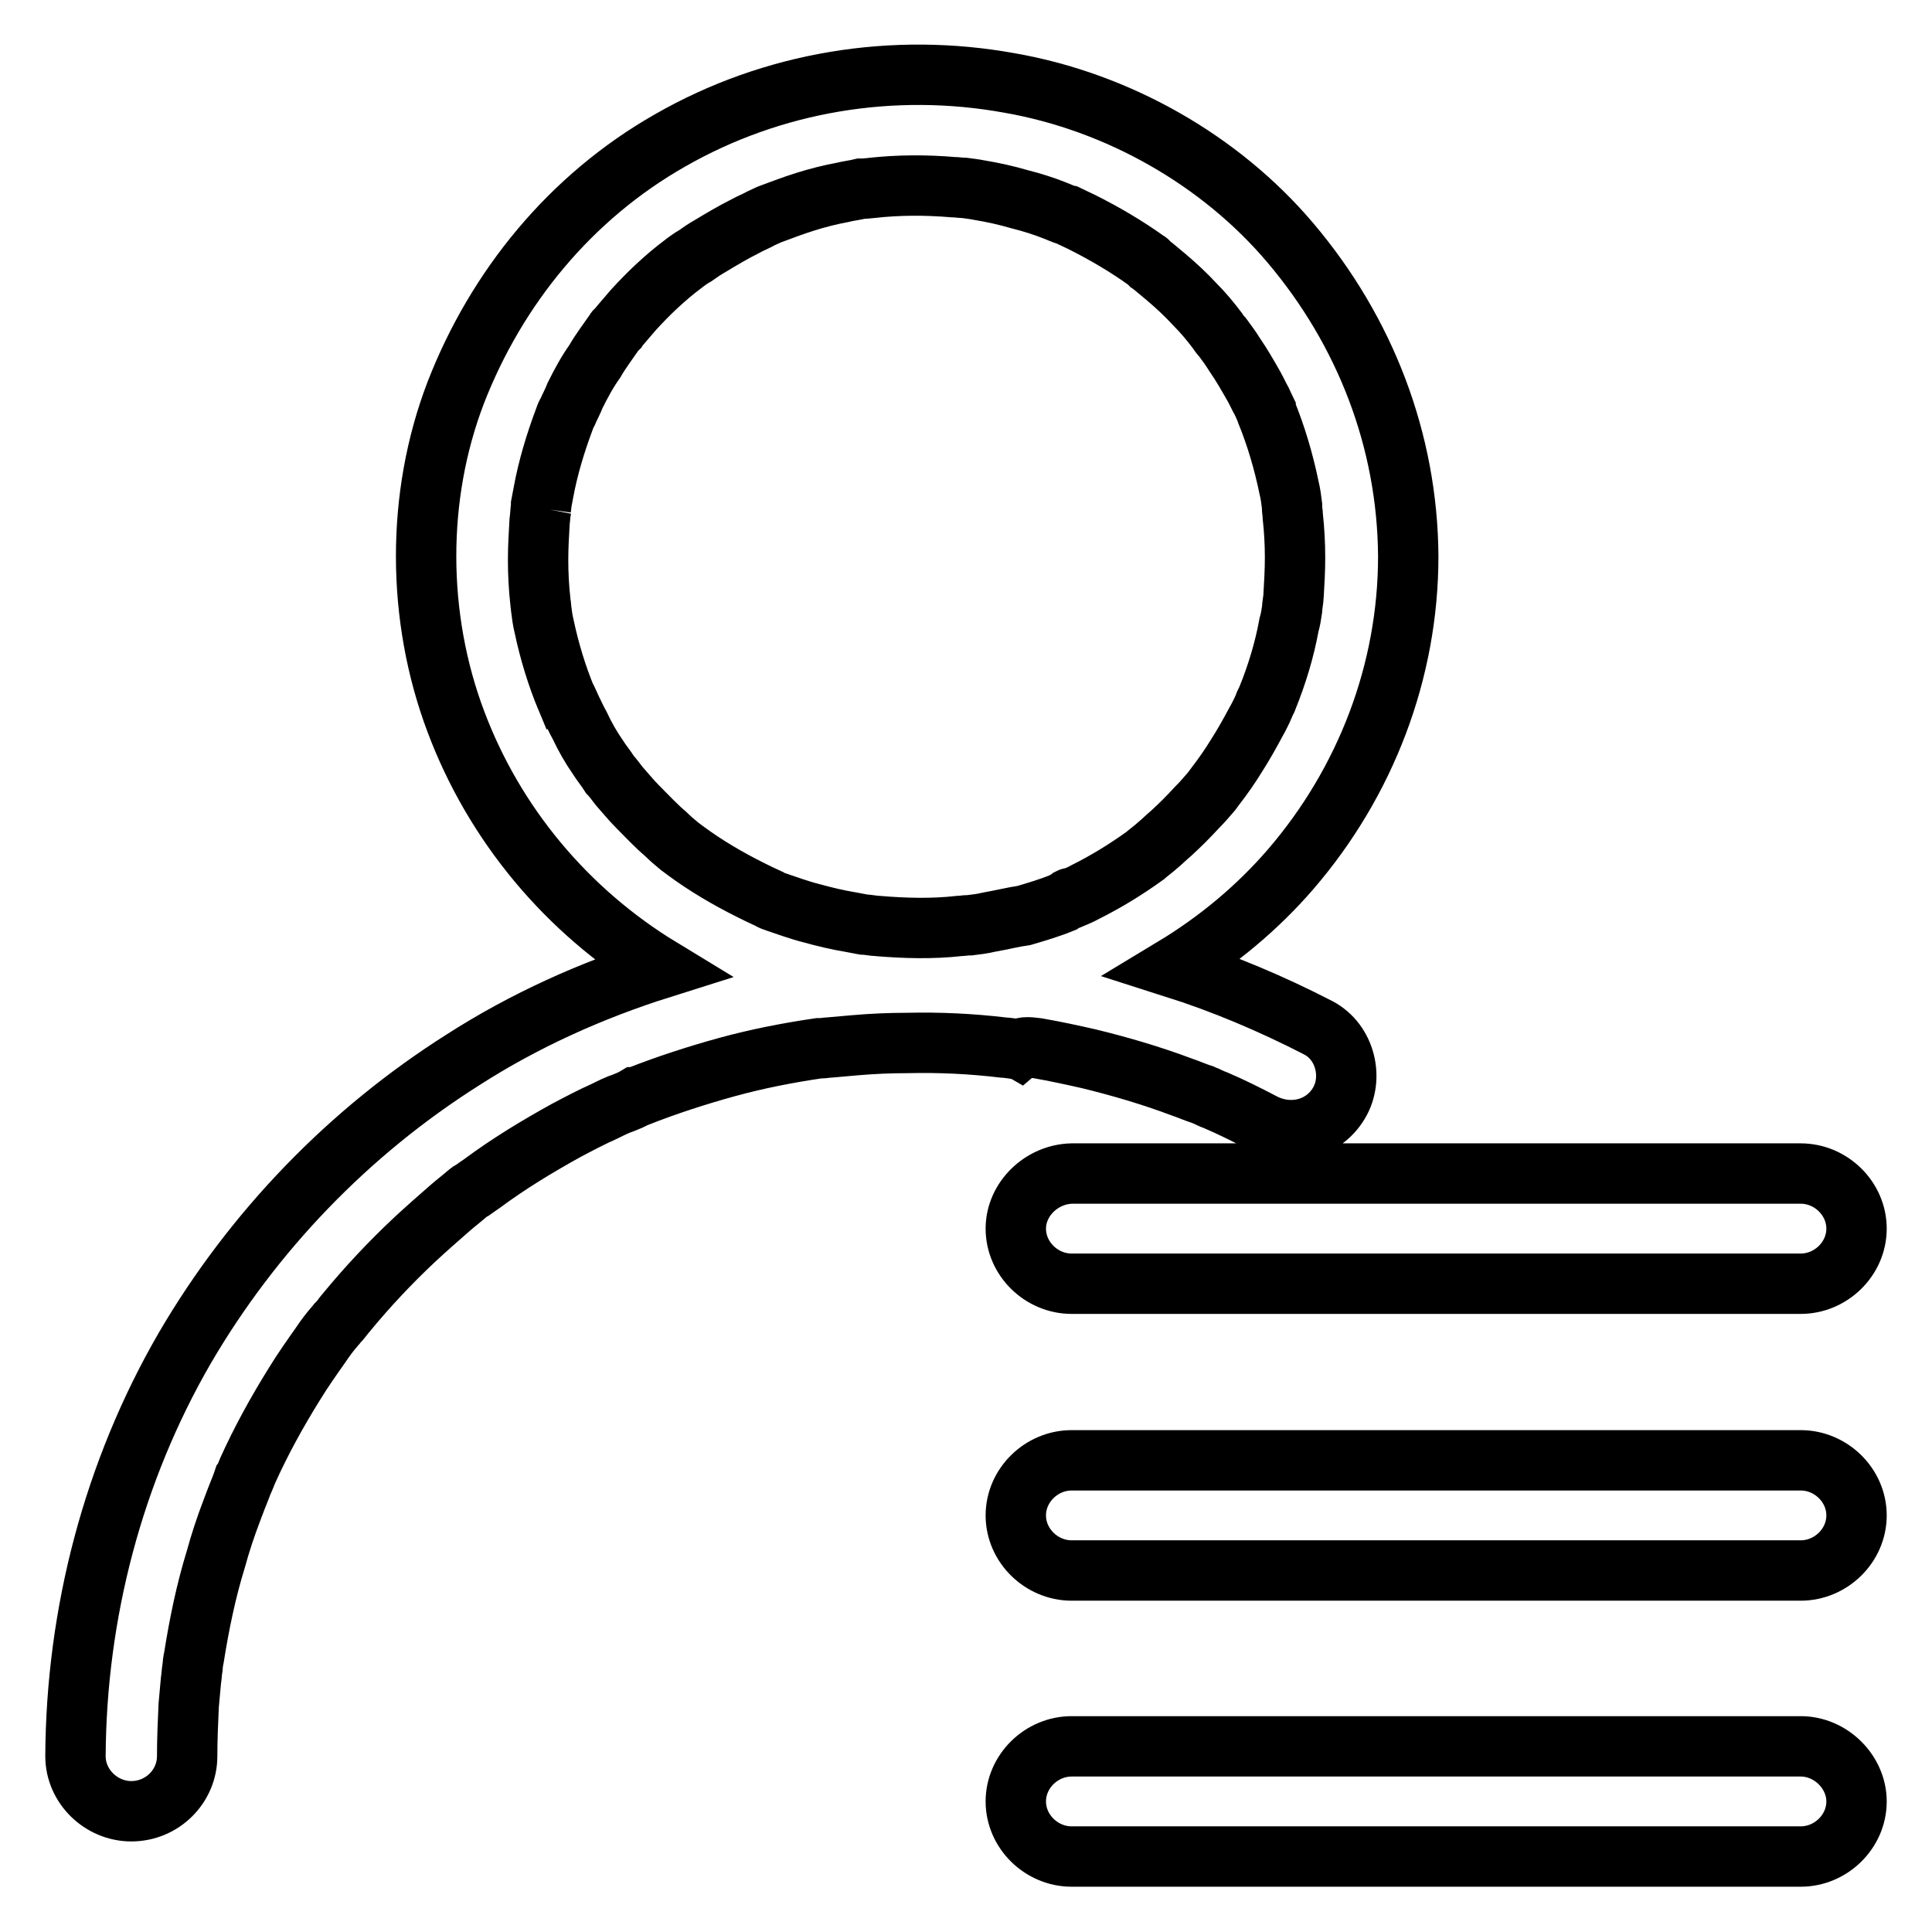
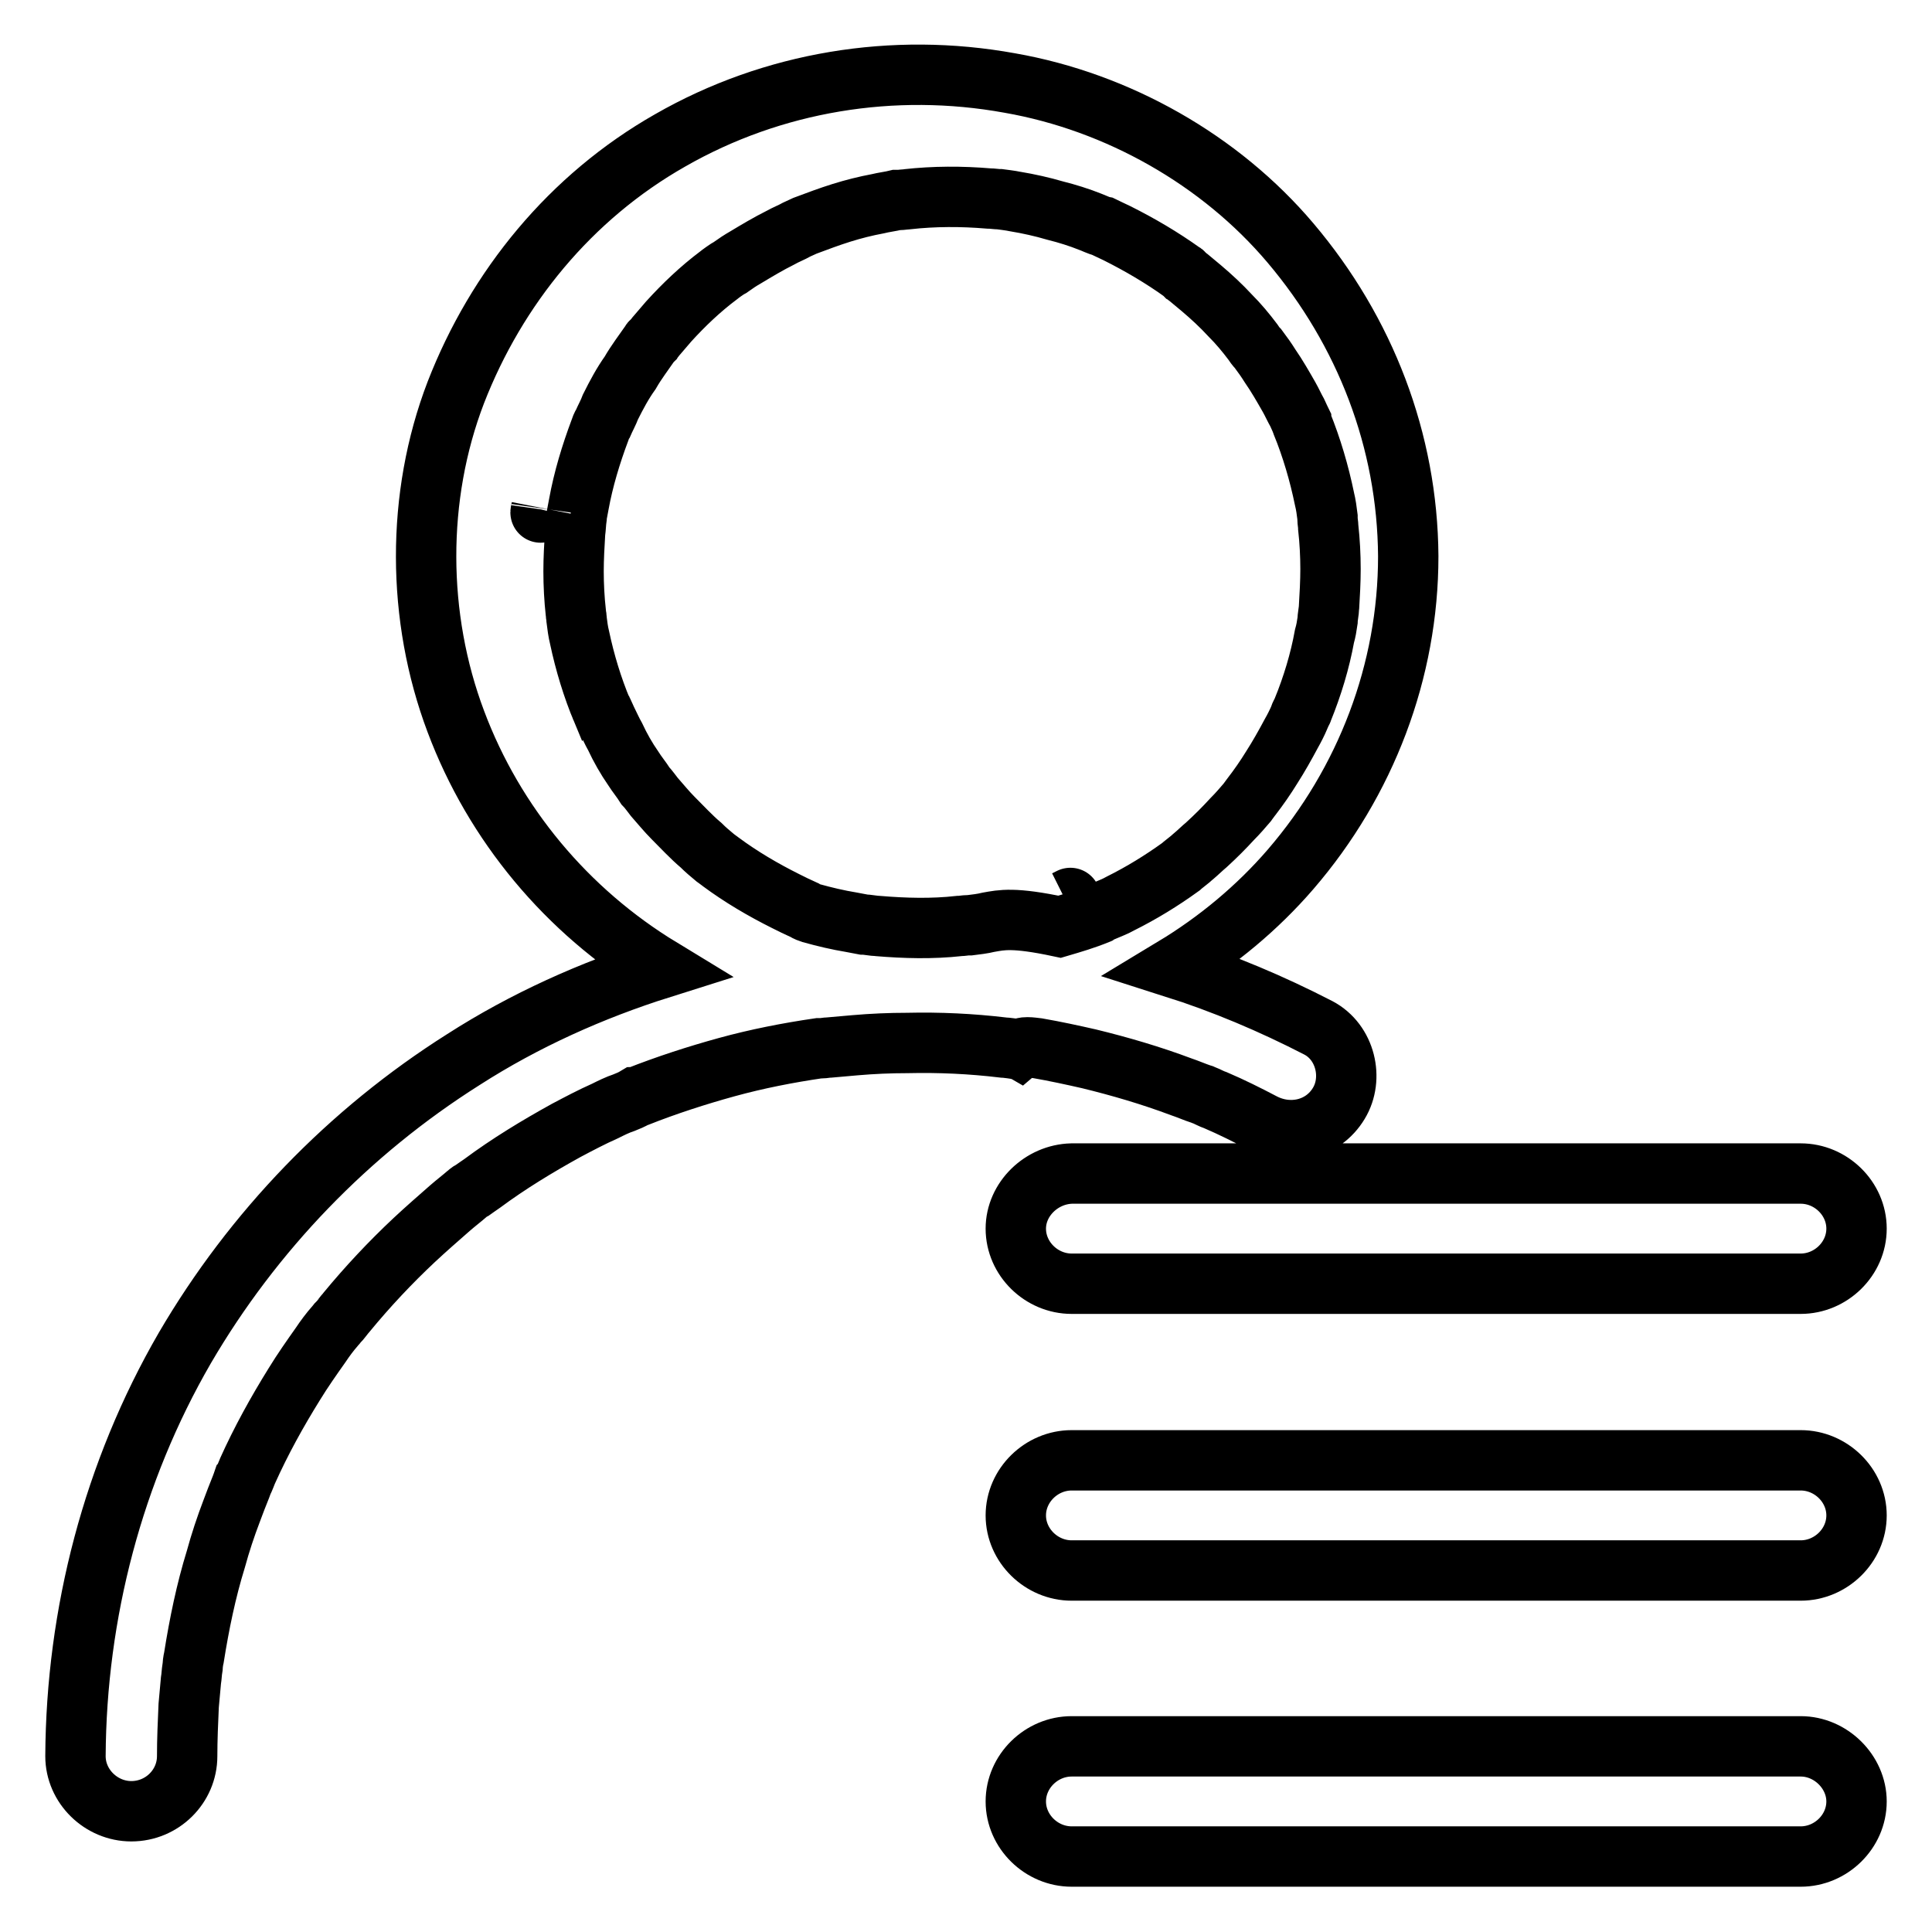
<svg xmlns="http://www.w3.org/2000/svg" version="1.1" x="0px" y="0px" viewBox="0 0 256 256" enable-background="new 0 0 256 256" xml:space="preserve">
  <g>
-     <path stroke-width="8" fill-opacity="0" stroke="#000000" d="M137.5,138.9c2.3,0.4,4.6,0.9,6.8,1.4c4.1,1,8.2,2.2,12.2,3.7c0.9,0.3,1.8,0.7,2.7,1c0,0,0,0,0,0 c0.1,0,0.2,0.1,0.3,0.1c0.5,0.2,1,0.5,1.6,0.7c2.1,0.9,4.1,1.9,6.2,3c3.6,1.9,8,0.9,10.1-2.6c2-3.3,0.9-8.1-2.7-10 c-6.2-3.2-12.6-5.9-19.2-8c5.8-3.5,11.1-7.9,15.5-13c10-11.6,15.6-26.3,15.6-41.5c-0.1-15.3-5.7-29.8-15.6-41.5 c-9.3-11-22.9-18.7-37.2-21.2c-15.4-2.8-31.4-0.2-45,7.6C75.6,26.1,65.8,38.1,60.4,52c-5.3,13.8-5.2,29.8,0,43.6 c5.1,13.6,14.7,25.1,27.2,32.7c-9.2,2.9-18.1,6.9-26.2,12.1c-15.2,9.6-27.9,22.8-36.9,38.2C15,195,10.1,213.8,10,232.7 c0,4,3.4,7.3,7.4,7.3c4.1,0,7.4-3.3,7.4-7.3c0-2.2,0.1-4.5,0.2-6.7c0.1-1.1,0.2-2.2,0.3-3.3c0.1-0.6,0.1-1.1,0.2-1.7 c0-0.2,0.1-1,0.2-1.4c0.7-4.4,1.6-8.8,2.9-13c0.6-2.2,1.3-4.3,2.1-6.4c0.4-1.1,0.8-2.1,1.2-3.1c0.1-0.3,0.2-0.5,0.3-0.8 c0.1-0.1,0.5-1.2,0.6-1.4c1.8-4,3.9-7.8,6.2-11.5c1.1-1.8,2.3-3.5,3.5-5.2c0.6-0.9,1.2-1.7,1.9-2.5c0.2-0.2,0.3-0.4,0.5-0.6 c0,0.1,0.8-1,1-1.2c2.8-3.4,5.8-6.6,9-9.6c1.5-1.4,3.1-2.8,4.7-4.2c0.8-0.7,1.6-1.3,2.4-2c0.1-0.1,0.4-0.3,0.6-0.4 c0.4-0.3,0.9-0.6,1.3-0.9c3.5-2.6,7.3-4.9,11.1-7c1.7-0.9,3.4-1.8,5.2-2.6c0.8-0.4,1.6-0.8,2.5-1.1c0.5-0.2,1-0.4,1.5-0.7 c0.1,0,0.2-0.1,0.3-0.1c3.8-1.5,7.8-2.8,11.8-3.9c4-1.1,8.1-1.9,12.2-2.5c0.1,0,0.2,0,0.3,0c0.4,0,0.7-0.1,1.1-0.1 c1.1-0.1,2.3-0.2,3.4-0.3c2.3-0.2,4.6-0.3,6.9-0.3c4.3-0.1,8.5,0.1,12.7,0.6c0.3,0,1.9,0.2,2.1,0.3 C135.6,138.6,136.6,138.8,137.5,138.9L137.5,138.9z M141.2,119.3C142.4,118.7,141.6,119.1,141.2,119.3L141.2,119.3L141.2,119.3z  M71.7,67.5C71.6,68.2,71.6,67.9,71.7,67.5L71.7,67.5L71.7,67.5z M131,122.2c-0.8,0.2-1.7,0.3-2.5,0.4c-0.1,0-0.1,0-0.2,0 c-0.4,0-0.8,0.1-1.2,0.1c-3.6,0.4-7.2,0.3-10.8,0c-0.4,0-1.5-0.2-1.9-0.2c-0.5-0.1-1.1-0.2-1.6-0.3c-1.8-0.3-3.5-0.7-5.3-1.2 c-1.6-0.4-3.2-1-4.7-1.5c-0.3-0.1-0.6-0.2-0.9-0.4c-0.9-0.4-1.7-0.8-2.5-1.2c-3-1.5-5.9-3.2-8.6-5.2c-0.3-0.2-0.5-0.4-0.8-0.6 c-0.6-0.5-1.2-1-1.8-1.6c-1.3-1.1-2.5-2.4-3.7-3.6c-0.9-0.9-1.7-1.9-2.5-2.8c0,0-0.9-1.2-1.2-1.5c-0.5-0.8-1.1-1.5-1.6-2.3 c-0.9-1.3-1.7-2.7-2.4-4.2c-0.4-0.7-0.7-1.4-1.1-2.2c-0.2-0.4-0.3-0.7-0.5-1.1c0,0,0-0.1-0.1-0.1c-1.3-3.1-2.3-6.4-3-9.7 c-0.2-0.8-0.3-1.6-0.4-2.4c0,0,0-0.1,0-0.1c0-0.3-0.1-0.5-0.1-0.8c-0.2-1.8-0.3-3.7-0.3-5.5c0-1.7,0.1-3.4,0.2-5.1 c0.1-0.7,0.1-1.3,0.2-2c0-0.1,0-0.1,0-0.2c0.1-0.5,0.2-1.1,0.3-1.6c0.6-3.3,1.6-6.6,2.8-9.8c0.1-0.3,0.2-0.6,0.4-0.9 c0.3-0.7,0.7-1.4,1-2.2c0.8-1.6,1.6-3.1,2.6-4.5c0.8-1.4,1.8-2.7,2.7-4c0-0.1,0.1-0.1,0.2-0.2c0.1-0.2,0.3-0.3,0.4-0.5 c0.6-0.7,1.2-1.4,1.8-2.1c2-2.2,4.2-4.3,6.6-6.1c0.1-0.1,1.2-0.9,1.6-1.1c0.7-0.5,1.3-0.9,2-1.3c1.5-0.9,3-1.8,4.6-2.6 c0.7-0.4,1.5-0.7,2.2-1.1c0.4-0.2,0.7-0.3,1.1-0.5c1.6-0.6,3.2-1.2,4.8-1.7c1.6-0.5,3.2-0.9,4.8-1.2c0.8-0.2,1.7-0.3,2.5-0.5 c0.1,0,0.2,0,0.3,0c0.3,0,0.9-0.1,1.1-0.1c3.6-0.4,7.2-0.4,10.8-0.1c0.5,0,1,0.1,1.5,0.1c0,0,1.6,0.2,2,0.3 c1.8,0.3,3.6,0.7,5.3,1.2c1.6,0.4,3.2,0.9,4.7,1.5c0.3,0.1,1.1,0.5,1.6,0.6c0.6,0.3,1.3,0.6,1.9,0.9c3,1.5,5.9,3.2,8.7,5.2 c0.1,0,0.1,0.1,0.2,0.2c0.2,0.1,0.3,0.3,0.5,0.4c0.6,0.5,1.2,1,1.8,1.5c1.3,1.1,2.6,2.3,3.8,3.6c1.1,1.1,2.1,2.3,3,3.5 c0.2,0.3,0.4,0.6,0.7,0.9c0.6,0.8,1.1,1.5,1.6,2.3c0.9,1.3,1.7,2.7,2.5,4.1c0.4,0.7,0.7,1.4,1.1,2.1c0.2,0.4,0.3,0.7,0.5,1.1 c0,0.1,0.1,0.2,0.1,0.3c1.3,3.2,2.3,6.6,3,10c0.2,0.8,0.3,1.6,0.4,2.4c0,0.1,0,0.1,0,0.2c0,0.4,0.1,0.8,0.1,1.2 c0.2,1.8,0.3,3.7,0.3,5.5c0,1.7-0.1,3.4-0.2,5.1c0,0.3-0.2,1.4-0.2,1.8c-0.1,0.7-0.2,1.3-0.4,2c-0.6,3.3-1.6,6.6-2.9,9.8 c0,0.1-0.1,0.2-0.2,0.4c-0.1,0.2-0.2,0.4-0.2,0.5c-0.3,0.7-0.7,1.5-1.1,2.2c-0.8,1.5-1.7,3.1-2.6,4.5c-0.8,1.3-1.7,2.6-2.7,3.9 c-0.2,0.3-0.4,0.5-0.6,0.8c-0.6,0.7-1.2,1.4-1.9,2.1c-1.1,1.2-2.2,2.3-3.4,3.4c-0.6,0.5-1.2,1.1-1.8,1.6c-0.3,0.3-1.5,1.2-1.7,1.4 c-2.5,1.8-5.1,3.4-7.9,4.8c-0.7,0.4-1.5,0.7-2.2,1c-0.3,0.1-0.5,0.2-0.8,0.4c0,0,0,0,0,0c-1.7,0.7-3.4,1.2-5.1,1.7 C134.3,121.5,132.7,121.9,131,122.2L131,122.2z M134.6,162.8c0,4,3.4,7.3,7.4,7.3h96.6c4,0,7.4-3.3,7.4-7.3c0-4-3.4-7.3-7.4-7.3 H142C138,155.6,134.6,158.9,134.6,162.8L134.6,162.8z M238.6,193.5H142c-4,0-7.4,3.3-7.4,7.3s3.4,7.3,7.4,7.3h96.6 c4,0,7.4-3.3,7.4-7.3S242.6,193.5,238.6,193.5L238.6,193.5z M238.6,231.4H142c-4,0-7.4,3.3-7.4,7.3c0,4,3.4,7.3,7.4,7.3h96.6 c4,0,7.4-3.3,7.4-7.3C246,234.8,242.6,231.4,238.6,231.4L238.6,231.4z" />
+     <path stroke-width="8" fill-opacity="0" stroke="#000000" d="M137.5,138.9c2.3,0.4,4.6,0.9,6.8,1.4c4.1,1,8.2,2.2,12.2,3.7c0.9,0.3,1.8,0.7,2.7,1c0,0,0,0,0,0 c0.1,0,0.2,0.1,0.3,0.1c0.5,0.2,1,0.5,1.6,0.7c2.1,0.9,4.1,1.9,6.2,3c3.6,1.9,8,0.9,10.1-2.6c2-3.3,0.9-8.1-2.7-10 c-6.2-3.2-12.6-5.9-19.2-8c5.8-3.5,11.1-7.9,15.5-13c10-11.6,15.6-26.3,15.6-41.5c-0.1-15.3-5.7-29.8-15.6-41.5 c-9.3-11-22.9-18.7-37.2-21.2c-15.4-2.8-31.4-0.2-45,7.6C75.6,26.1,65.8,38.1,60.4,52c-5.3,13.8-5.2,29.8,0,43.6 c5.1,13.6,14.7,25.1,27.2,32.7c-9.2,2.9-18.1,6.9-26.2,12.1c-15.2,9.6-27.9,22.8-36.9,38.2C15,195,10.1,213.8,10,232.7 c0,4,3.4,7.3,7.4,7.3c4.1,0,7.4-3.3,7.4-7.3c0-2.2,0.1-4.5,0.2-6.7c0.1-1.1,0.2-2.2,0.3-3.3c0.1-0.6,0.1-1.1,0.2-1.7 c0-0.2,0.1-1,0.2-1.4c0.7-4.4,1.6-8.8,2.9-13c0.6-2.2,1.3-4.3,2.1-6.4c0.4-1.1,0.8-2.1,1.2-3.1c0.1-0.3,0.2-0.5,0.3-0.8 c0.1-0.1,0.5-1.2,0.6-1.4c1.8-4,3.9-7.8,6.2-11.5c1.1-1.8,2.3-3.5,3.5-5.2c0.6-0.9,1.2-1.7,1.9-2.5c0.2-0.2,0.3-0.4,0.5-0.6 c0,0.1,0.8-1,1-1.2c2.8-3.4,5.8-6.6,9-9.6c1.5-1.4,3.1-2.8,4.7-4.2c0.8-0.7,1.6-1.3,2.4-2c0.1-0.1,0.4-0.3,0.6-0.4 c0.4-0.3,0.9-0.6,1.3-0.9c3.5-2.6,7.3-4.9,11.1-7c1.7-0.9,3.4-1.8,5.2-2.6c0.8-0.4,1.6-0.8,2.5-1.1c0.5-0.2,1-0.4,1.5-0.7 c0.1,0,0.2-0.1,0.3-0.1c3.8-1.5,7.8-2.8,11.8-3.9c4-1.1,8.1-1.9,12.2-2.5c0.1,0,0.2,0,0.3,0c0.4,0,0.7-0.1,1.1-0.1 c1.1-0.1,2.3-0.2,3.4-0.3c2.3-0.2,4.6-0.3,6.9-0.3c4.3-0.1,8.5,0.1,12.7,0.6c0.3,0,1.9,0.2,2.1,0.3 C135.6,138.6,136.6,138.8,137.5,138.9L137.5,138.9z M141.2,119.3C142.4,118.7,141.6,119.1,141.2,119.3L141.2,119.3L141.2,119.3z  M71.7,67.5C71.6,68.2,71.6,67.9,71.7,67.5L71.7,67.5L71.7,67.5z M131,122.2c-0.8,0.2-1.7,0.3-2.5,0.4c-0.1,0-0.1,0-0.2,0 c-0.4,0-0.8,0.1-1.2,0.1c-3.6,0.4-7.2,0.3-10.8,0c-0.4,0-1.5-0.2-1.9-0.2c-0.5-0.1-1.1-0.2-1.6-0.3c-1.8-0.3-3.5-0.7-5.3-1.2 c-0.3-0.1-0.6-0.2-0.9-0.4c-0.9-0.4-1.7-0.8-2.5-1.2c-3-1.5-5.9-3.2-8.6-5.2c-0.3-0.2-0.5-0.4-0.8-0.6 c-0.6-0.5-1.2-1-1.8-1.6c-1.3-1.1-2.5-2.4-3.7-3.6c-0.9-0.9-1.7-1.9-2.5-2.8c0,0-0.9-1.2-1.2-1.5c-0.5-0.8-1.1-1.5-1.6-2.3 c-0.9-1.3-1.7-2.7-2.4-4.2c-0.4-0.7-0.7-1.4-1.1-2.2c-0.2-0.4-0.3-0.7-0.5-1.1c0,0,0-0.1-0.1-0.1c-1.3-3.1-2.3-6.4-3-9.7 c-0.2-0.8-0.3-1.6-0.4-2.4c0,0,0-0.1,0-0.1c0-0.3-0.1-0.5-0.1-0.8c-0.2-1.8-0.3-3.7-0.3-5.5c0-1.7,0.1-3.4,0.2-5.1 c0.1-0.7,0.1-1.3,0.2-2c0-0.1,0-0.1,0-0.2c0.1-0.5,0.2-1.1,0.3-1.6c0.6-3.3,1.6-6.6,2.8-9.8c0.1-0.3,0.2-0.6,0.4-0.9 c0.3-0.7,0.7-1.4,1-2.2c0.8-1.6,1.6-3.1,2.6-4.5c0.8-1.4,1.8-2.7,2.7-4c0-0.1,0.1-0.1,0.2-0.2c0.1-0.2,0.3-0.3,0.4-0.5 c0.6-0.7,1.2-1.4,1.8-2.1c2-2.2,4.2-4.3,6.6-6.1c0.1-0.1,1.2-0.9,1.6-1.1c0.7-0.5,1.3-0.9,2-1.3c1.5-0.9,3-1.8,4.6-2.6 c0.7-0.4,1.5-0.7,2.2-1.1c0.4-0.2,0.7-0.3,1.1-0.5c1.6-0.6,3.2-1.2,4.8-1.7c1.6-0.5,3.2-0.9,4.8-1.2c0.8-0.2,1.7-0.3,2.5-0.5 c0.1,0,0.2,0,0.3,0c0.3,0,0.9-0.1,1.1-0.1c3.6-0.4,7.2-0.4,10.8-0.1c0.5,0,1,0.1,1.5,0.1c0,0,1.6,0.2,2,0.3 c1.8,0.3,3.6,0.7,5.3,1.2c1.6,0.4,3.2,0.9,4.7,1.5c0.3,0.1,1.1,0.5,1.6,0.6c0.6,0.3,1.3,0.6,1.9,0.9c3,1.5,5.9,3.2,8.7,5.2 c0.1,0,0.1,0.1,0.2,0.2c0.2,0.1,0.3,0.3,0.5,0.4c0.6,0.5,1.2,1,1.8,1.5c1.3,1.1,2.6,2.3,3.8,3.6c1.1,1.1,2.1,2.3,3,3.5 c0.2,0.3,0.4,0.6,0.7,0.9c0.6,0.8,1.1,1.5,1.6,2.3c0.9,1.3,1.7,2.7,2.5,4.1c0.4,0.7,0.7,1.4,1.1,2.1c0.2,0.4,0.3,0.7,0.5,1.1 c0,0.1,0.1,0.2,0.1,0.3c1.3,3.2,2.3,6.6,3,10c0.2,0.8,0.3,1.6,0.4,2.4c0,0.1,0,0.1,0,0.2c0,0.4,0.1,0.8,0.1,1.2 c0.2,1.8,0.3,3.7,0.3,5.5c0,1.7-0.1,3.4-0.2,5.1c0,0.3-0.2,1.4-0.2,1.8c-0.1,0.7-0.2,1.3-0.4,2c-0.6,3.3-1.6,6.6-2.9,9.8 c0,0.1-0.1,0.2-0.2,0.4c-0.1,0.2-0.2,0.4-0.2,0.5c-0.3,0.7-0.7,1.5-1.1,2.2c-0.8,1.5-1.7,3.1-2.6,4.5c-0.8,1.3-1.7,2.6-2.7,3.9 c-0.2,0.3-0.4,0.5-0.6,0.8c-0.6,0.7-1.2,1.4-1.9,2.1c-1.1,1.2-2.2,2.3-3.4,3.4c-0.6,0.5-1.2,1.1-1.8,1.6c-0.3,0.3-1.5,1.2-1.7,1.4 c-2.5,1.8-5.1,3.4-7.9,4.8c-0.7,0.4-1.5,0.7-2.2,1c-0.3,0.1-0.5,0.2-0.8,0.4c0,0,0,0,0,0c-1.7,0.7-3.4,1.2-5.1,1.7 C134.3,121.5,132.7,121.9,131,122.2L131,122.2z M134.6,162.8c0,4,3.4,7.3,7.4,7.3h96.6c4,0,7.4-3.3,7.4-7.3c0-4-3.4-7.3-7.4-7.3 H142C138,155.6,134.6,158.9,134.6,162.8L134.6,162.8z M238.6,193.5H142c-4,0-7.4,3.3-7.4,7.3s3.4,7.3,7.4,7.3h96.6 c4,0,7.4-3.3,7.4-7.3S242.6,193.5,238.6,193.5L238.6,193.5z M238.6,231.4H142c-4,0-7.4,3.3-7.4,7.3c0,4,3.4,7.3,7.4,7.3h96.6 c4,0,7.4-3.3,7.4-7.3C246,234.8,242.6,231.4,238.6,231.4L238.6,231.4z" />
  </g>
</svg>